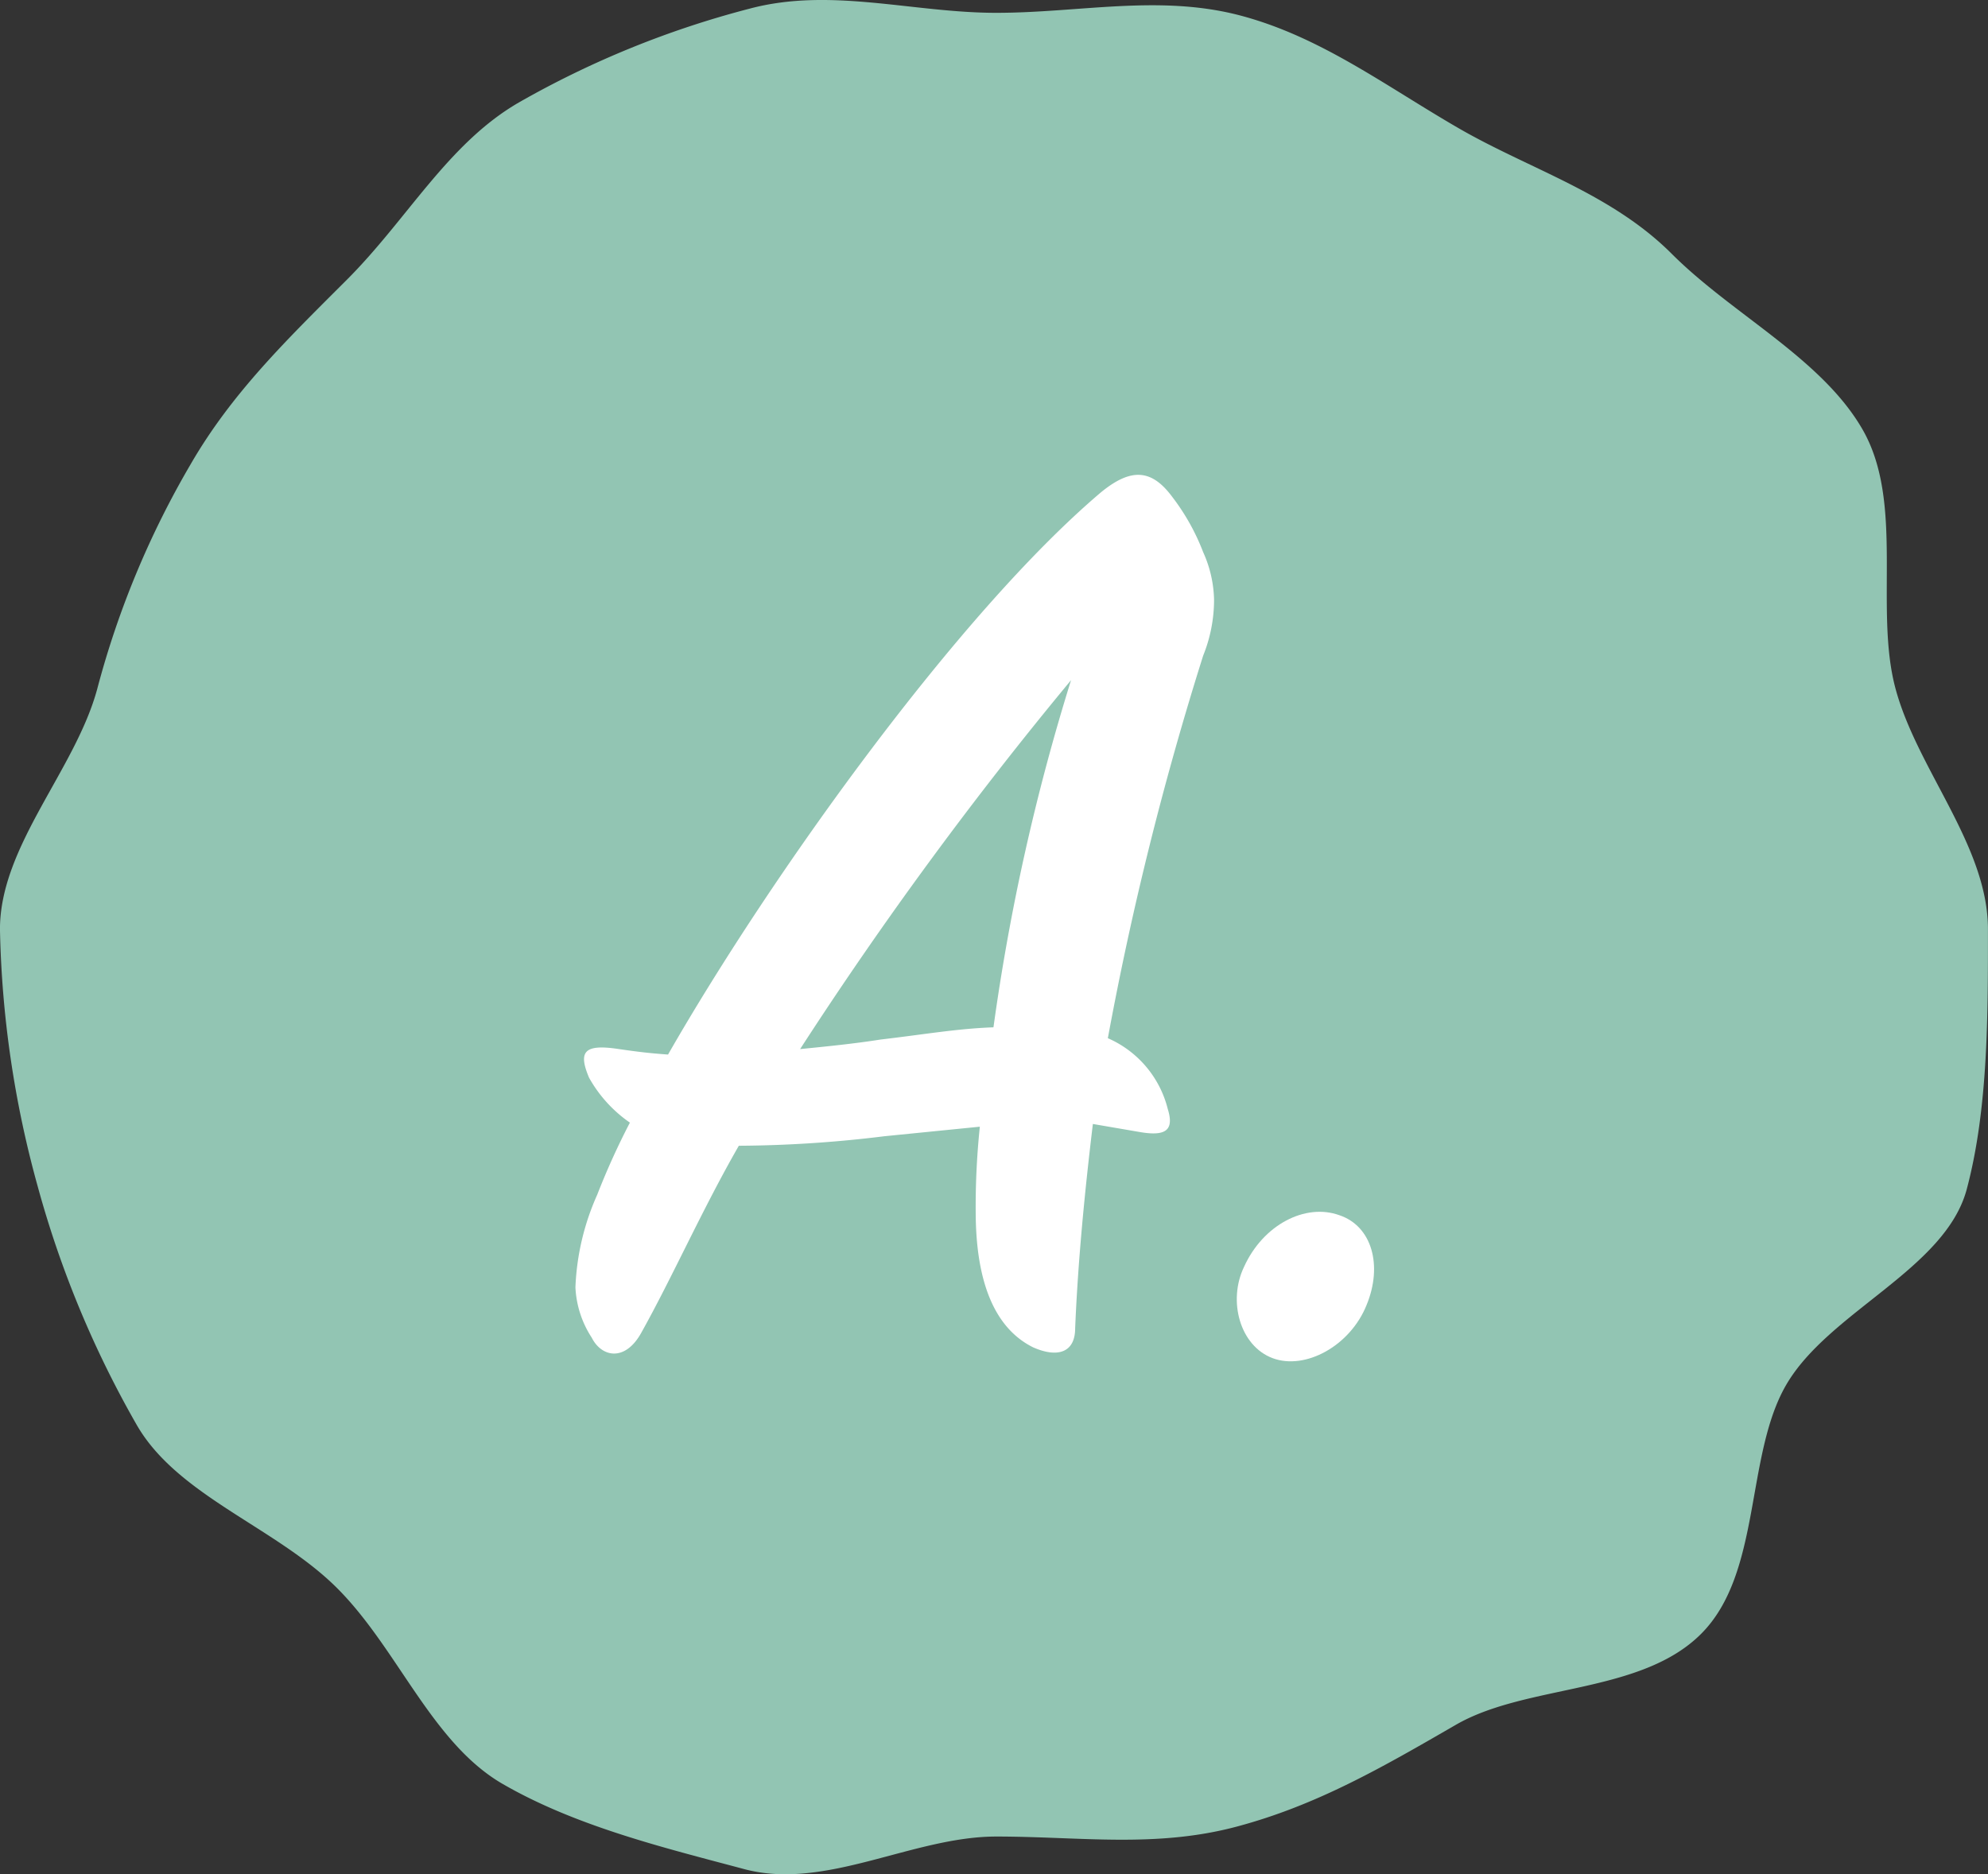
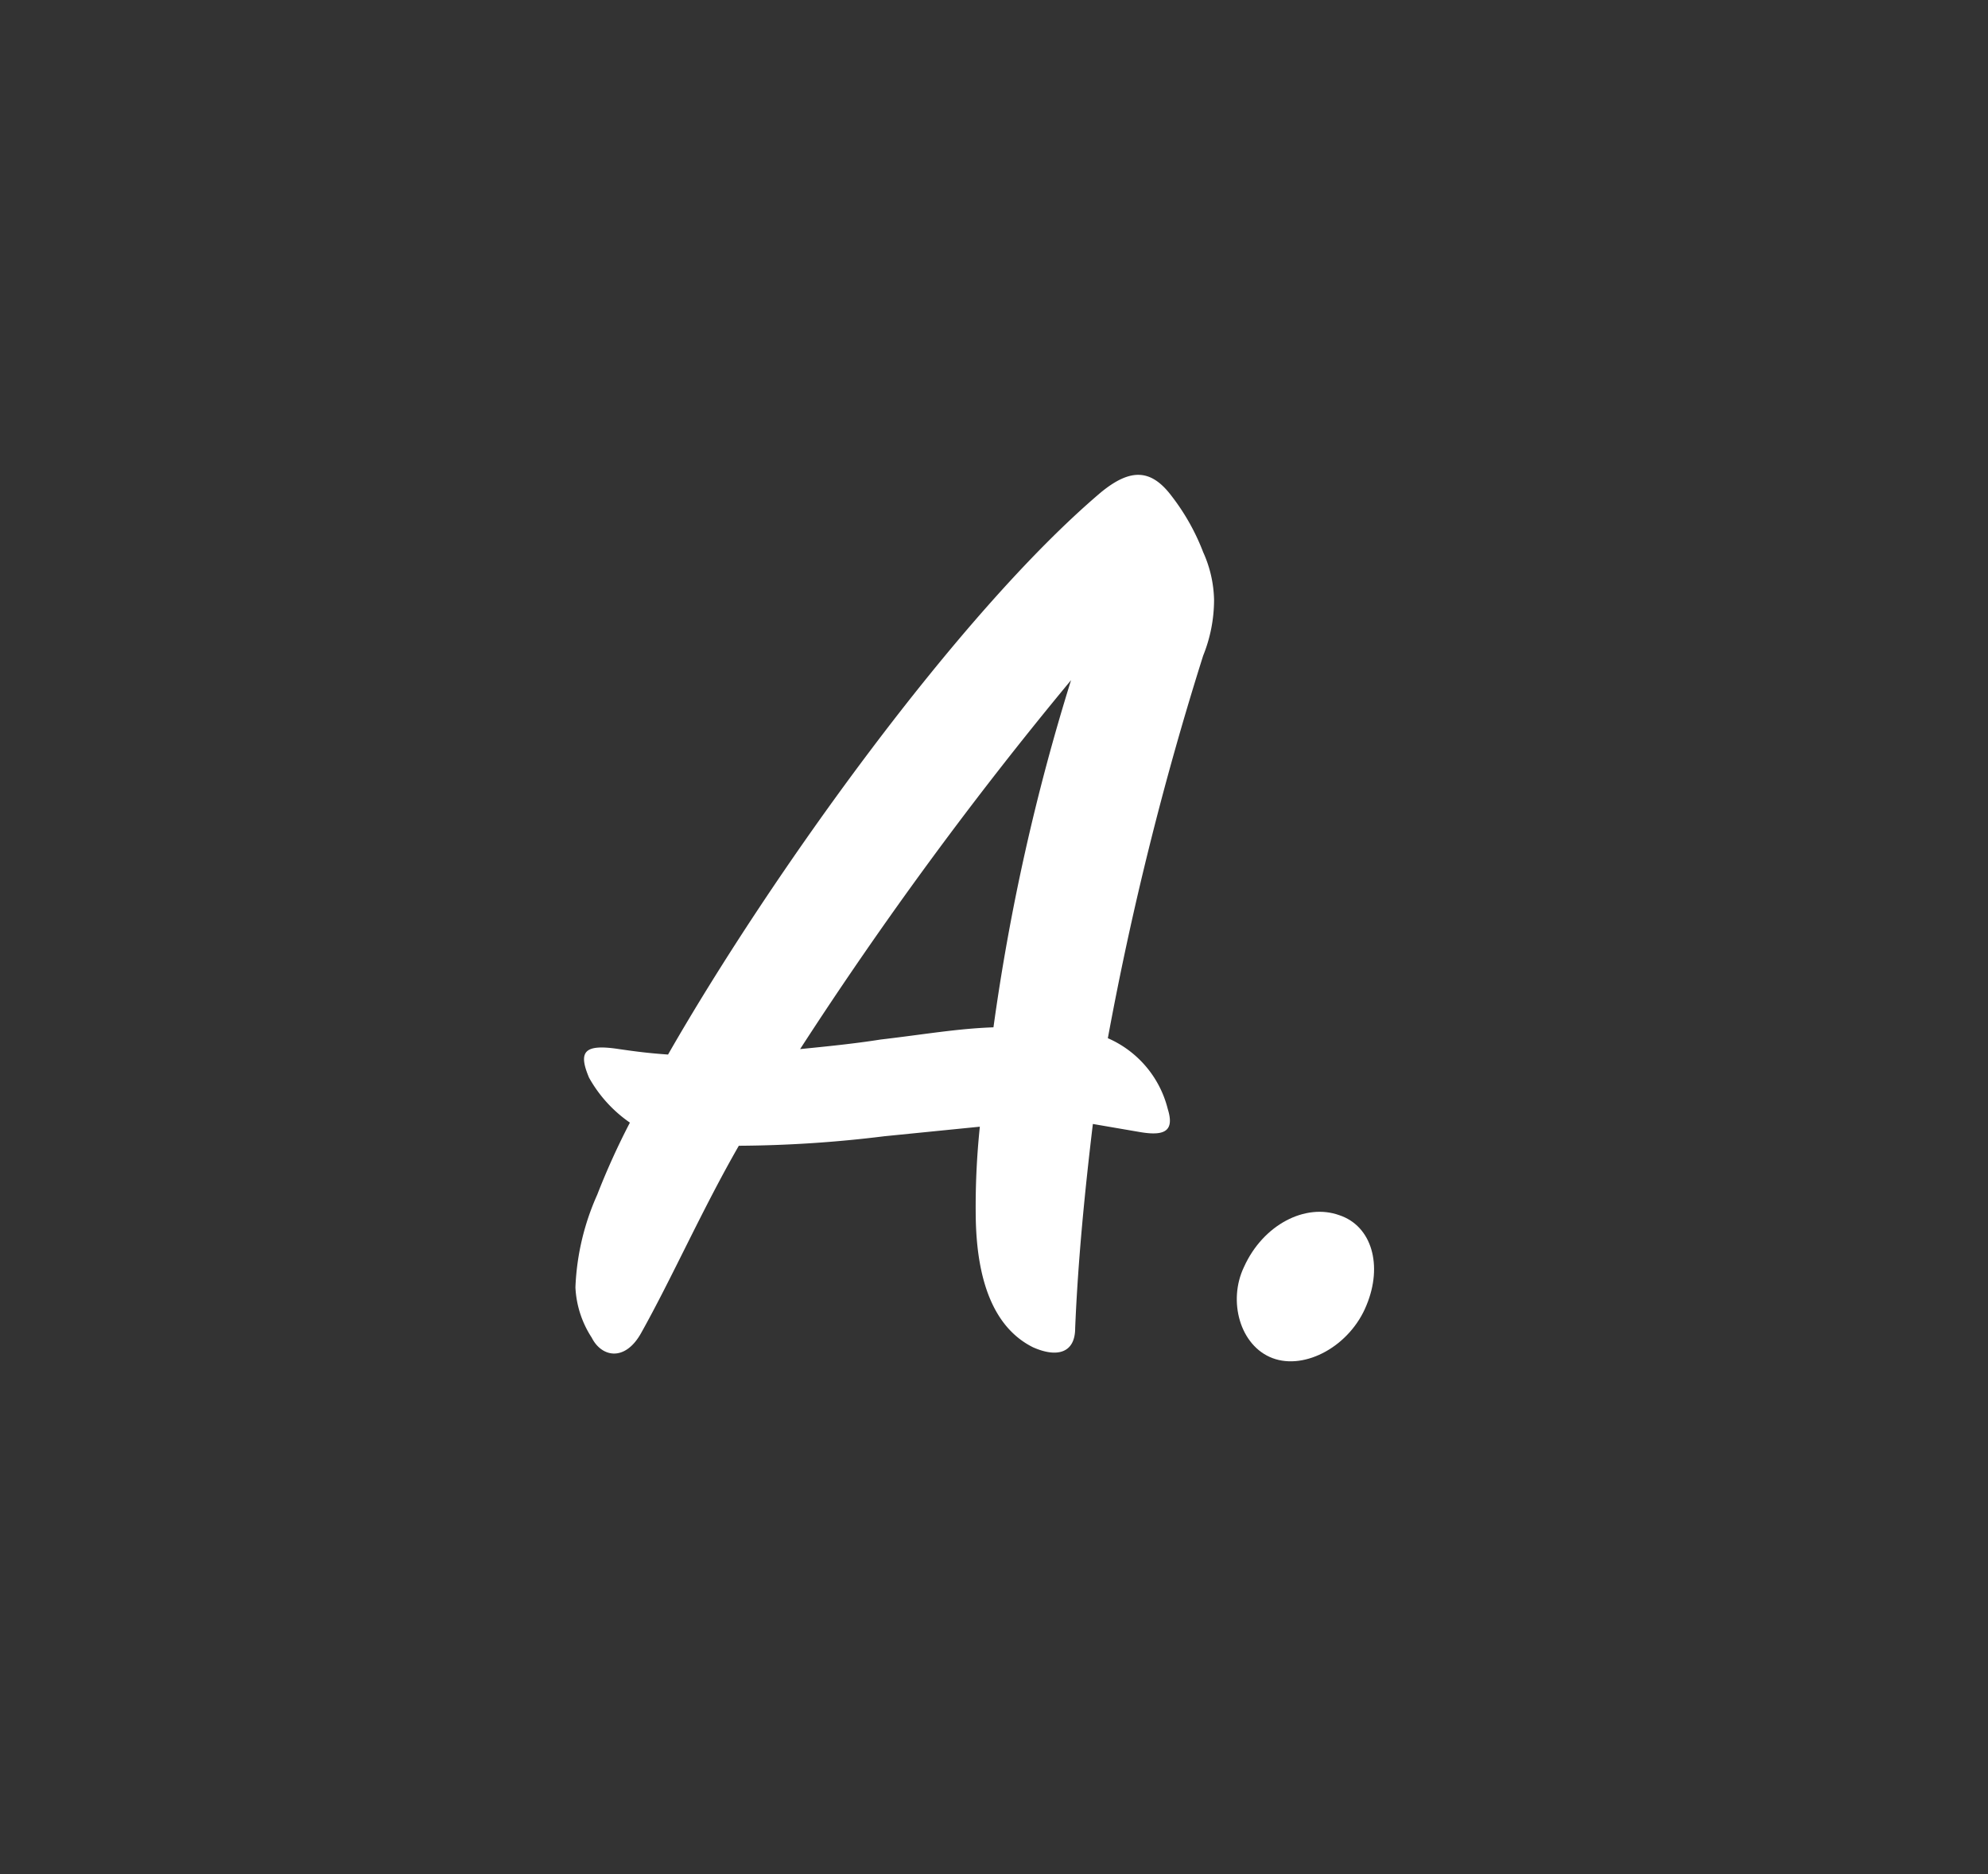
<svg xmlns="http://www.w3.org/2000/svg" width="131.393" height="123.894" viewBox="0 0 131.393 123.894">
  <rect x="0" y="0" width="131.393" height="123.894" fill="#333333" stroke="none" />
  <g id="Group_213" data-name="Group 213" transform="translate(-173.153 -1002.226)">
    <g id="Group_210" data-name="Group 210">
-       <path id="Path_1327" data-name="Path 1327" d="M285.582,1110.231c-4.014,4.014-11.525,3.3-16.217,6.016-4.855,2.807-9.173,5.309-14.467,6.722-5.371,1.434-10.376.658-15.9.658s-11.279,3.589-16.649,2.155c-5.295-1.413-11.118-2.825-15.973-5.632-4.692-2.713-6.924-8.927-10.939-12.941s-10.522-6.077-13.234-10.769a67.4,67.4,0,0,1-6.565-15.816,68.369,68.369,0,0,1-2.487-16.976c0-5.522,5.006-10.551,6.439-15.921a59.246,59.246,0,0,1,6.165-14.816c2.713-4.692,6.3-8.173,10.318-12.188s6.682-9.011,11.374-11.724a62.248,62.248,0,0,1,15.245-6.2c5.371-1.434,10.784.275,16.306.275s10.811-1.242,16.182.191c5.294,1.414,9.529,4.632,14.383,7.439,4.692,2.712,10.066,4.285,14.08,8.3s9.889,6.9,12.6,11.593c2.807,4.854.771,11.831,2.184,17.125,1.434,5.371,6.115,10.406,6.115,15.928s.032,11.815-1.4,17.185c-1.413,5.3-9.136,8.095-11.943,12.95C288.488,1098.476,289.6,1106.216,285.582,1110.231Z" fill="#92c5b3" />
-     </g>
+       </g>
    <g id="Group_212" data-name="Group 212">
      <g id="Group_211" data-name="Group 211">
        <path id="Path_1328" data-name="Path 1328" d="M237.644,1082.734a50.753,50.753,0,0,1,.27-6.03l-6.3.63a81.488,81.488,0,0,1-9.63.63c-2.43,4.23-4.41,8.729-6.48,12.42-1.079,1.889-2.61,1.529-3.239.269a6.643,6.643,0,0,1-1.08-3.329,16.531,16.531,0,0,1,1.439-6.12,48.329,48.329,0,0,1,2.161-4.769,8.852,8.852,0,0,1-2.7-2.971c-.719-1.709-.359-2.249,1.98-1.89,1.261.181,1.98.271,3.241.361,6.749-11.79,19.169-29.16,28.618-37.169,1.98-1.62,3.33-1.53,4.68.27a14.561,14.561,0,0,1,2.07,3.69,8.012,8.012,0,0,1,.72,3.15,9.879,9.879,0,0,1-.72,3.689,211.021,211.021,0,0,0-6.3,25.289,6.937,6.937,0,0,1,3.96,4.68c.45,1.441-.18,1.8-1.8,1.531l-3.15-.541c-.54,4.5-.989,9.09-1.17,13.5,0,1.621-1.17,1.981-2.79,1.26C239.443,1090.294,237.733,1087.954,237.644,1082.734Zm6.3-35.549a256.383,256.383,0,0,0-17.909,24.389c1.8-.179,3.6-.359,5.31-.63,3.06-.36,5.04-.719,7.469-.809A142.242,142.242,0,0,1,243.943,1047.185Z" fill="#fff" />
        <path id="Path_1329" data-name="Path 1329" d="M255.373,1085.974c1.26-2.79,4.05-4.23,6.3-3.42,2.16.72,2.88,3.33,1.8,5.94-1.08,2.7-4.05,4.32-6.21,3.51S254.293,1088.224,255.373,1085.974Z" fill="#fff" />
      </g>
    </g>
  </g>
</svg>